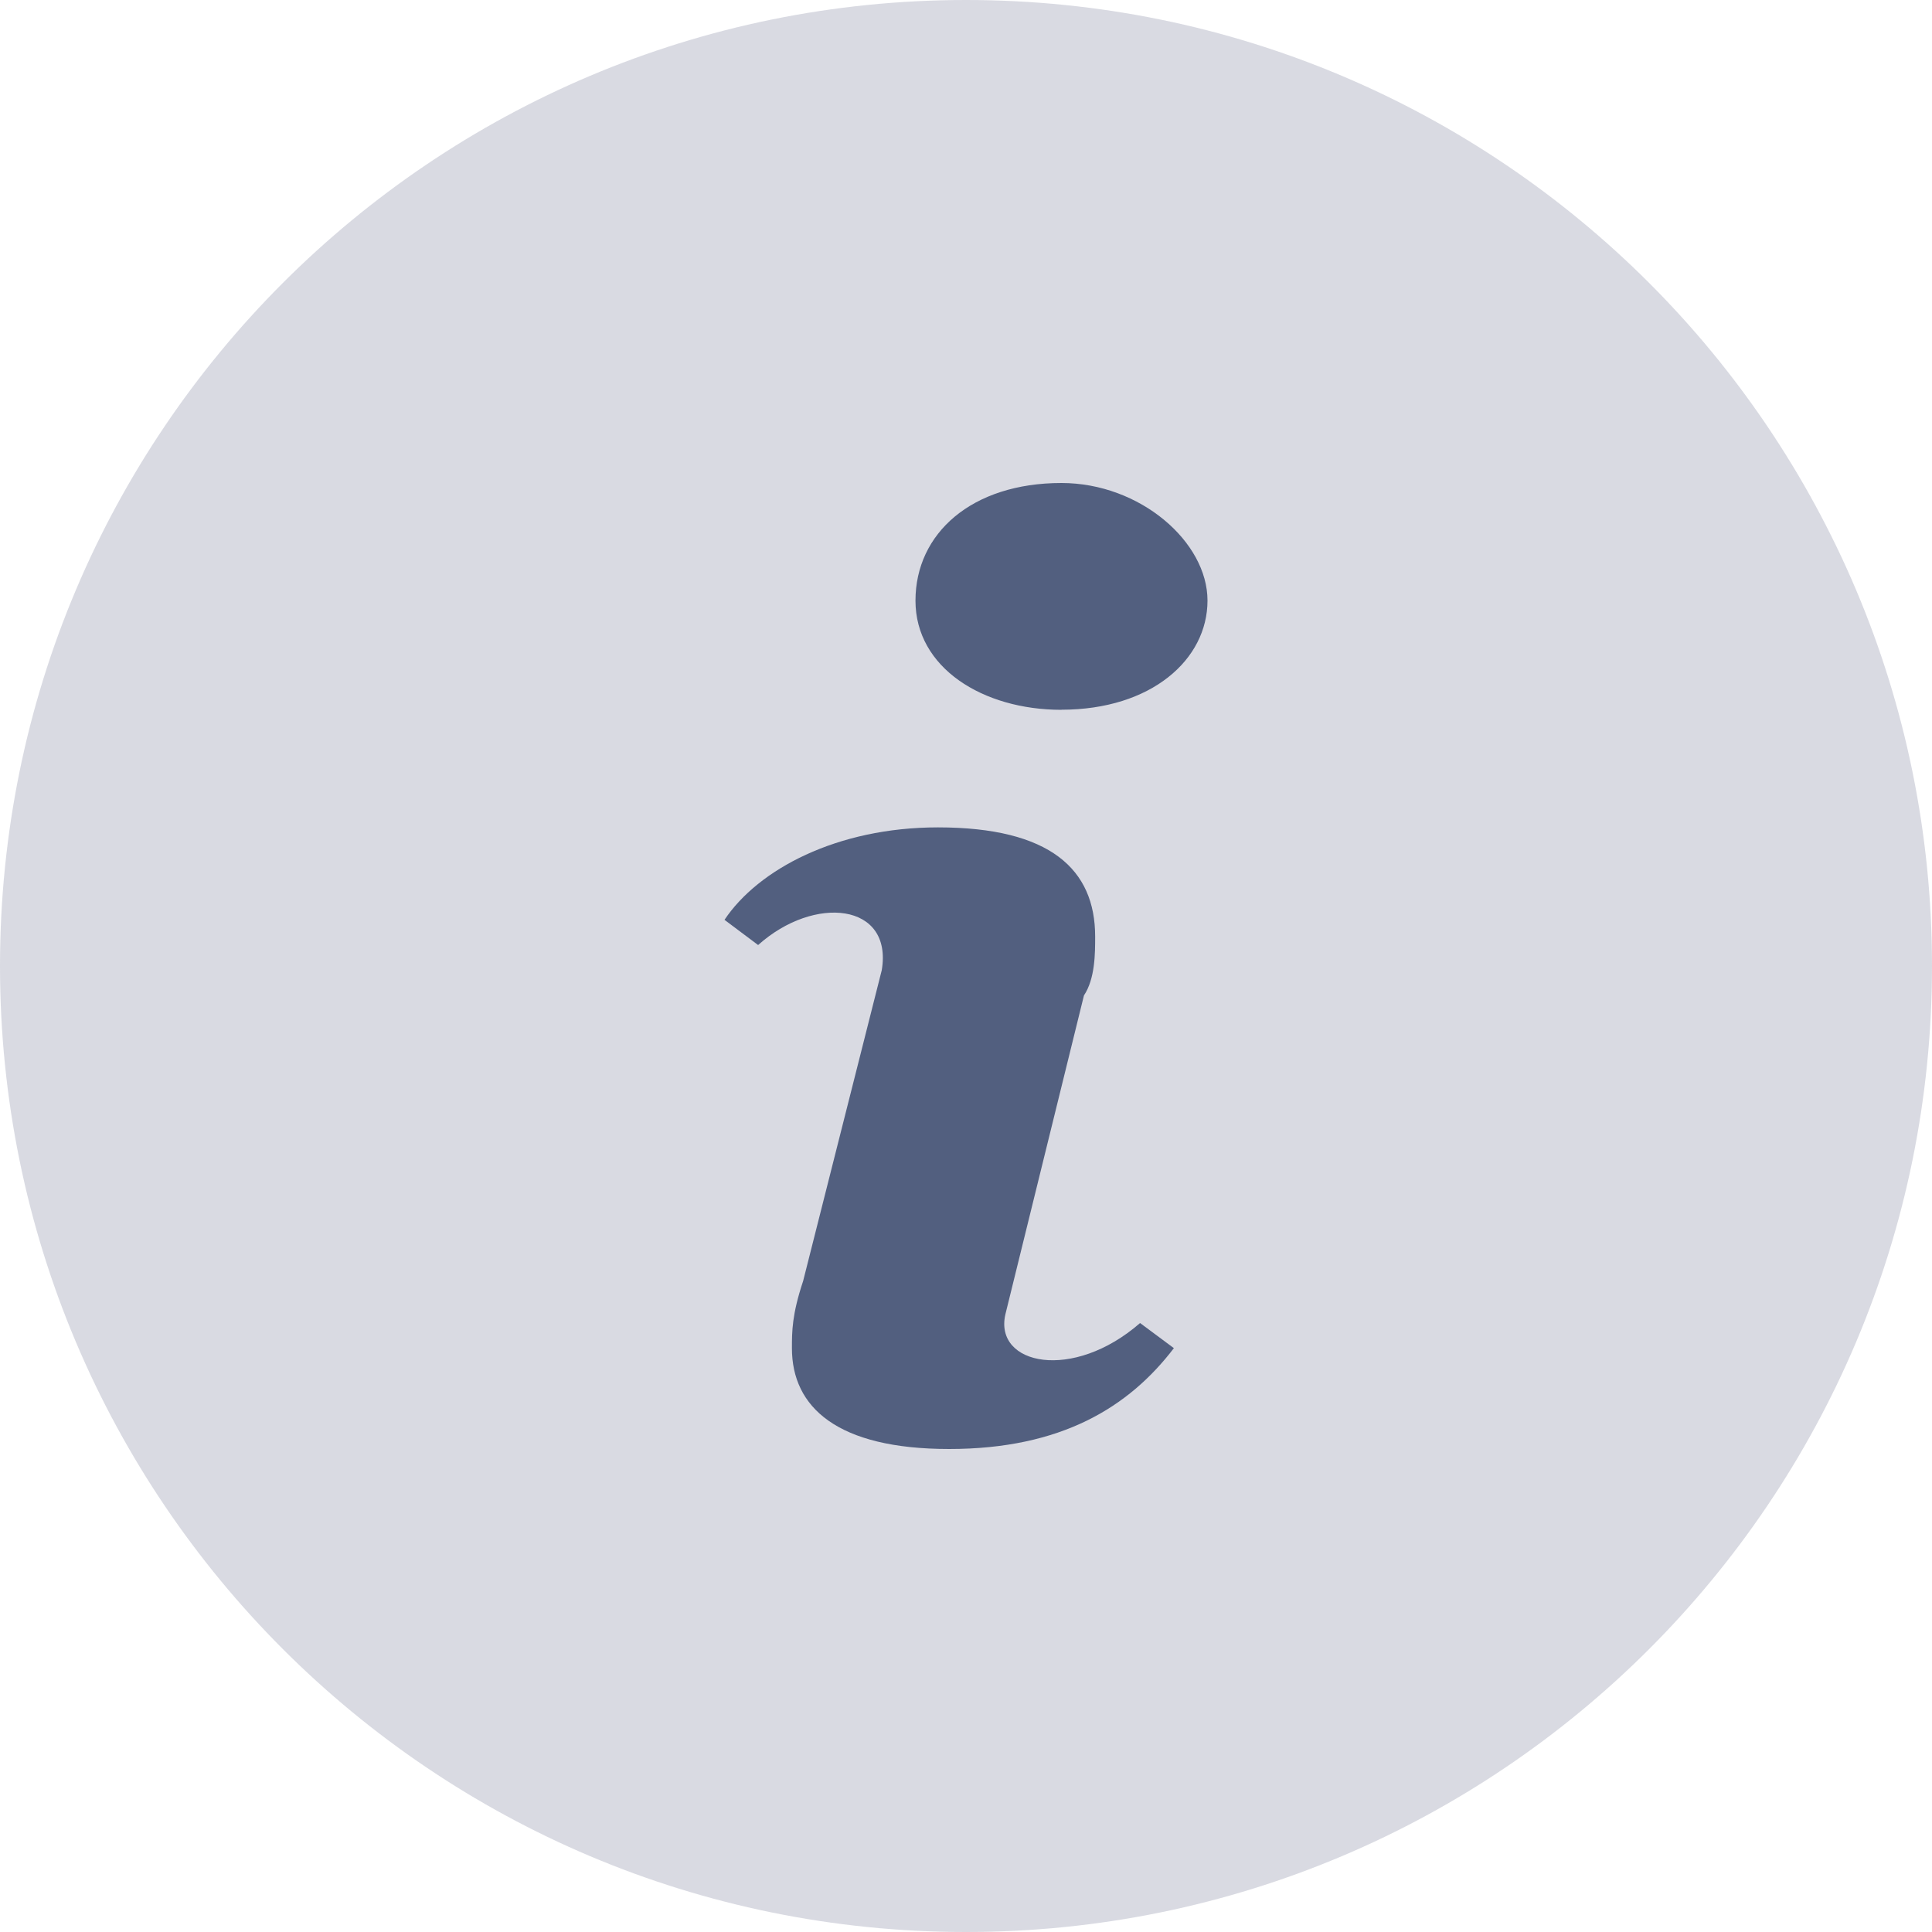
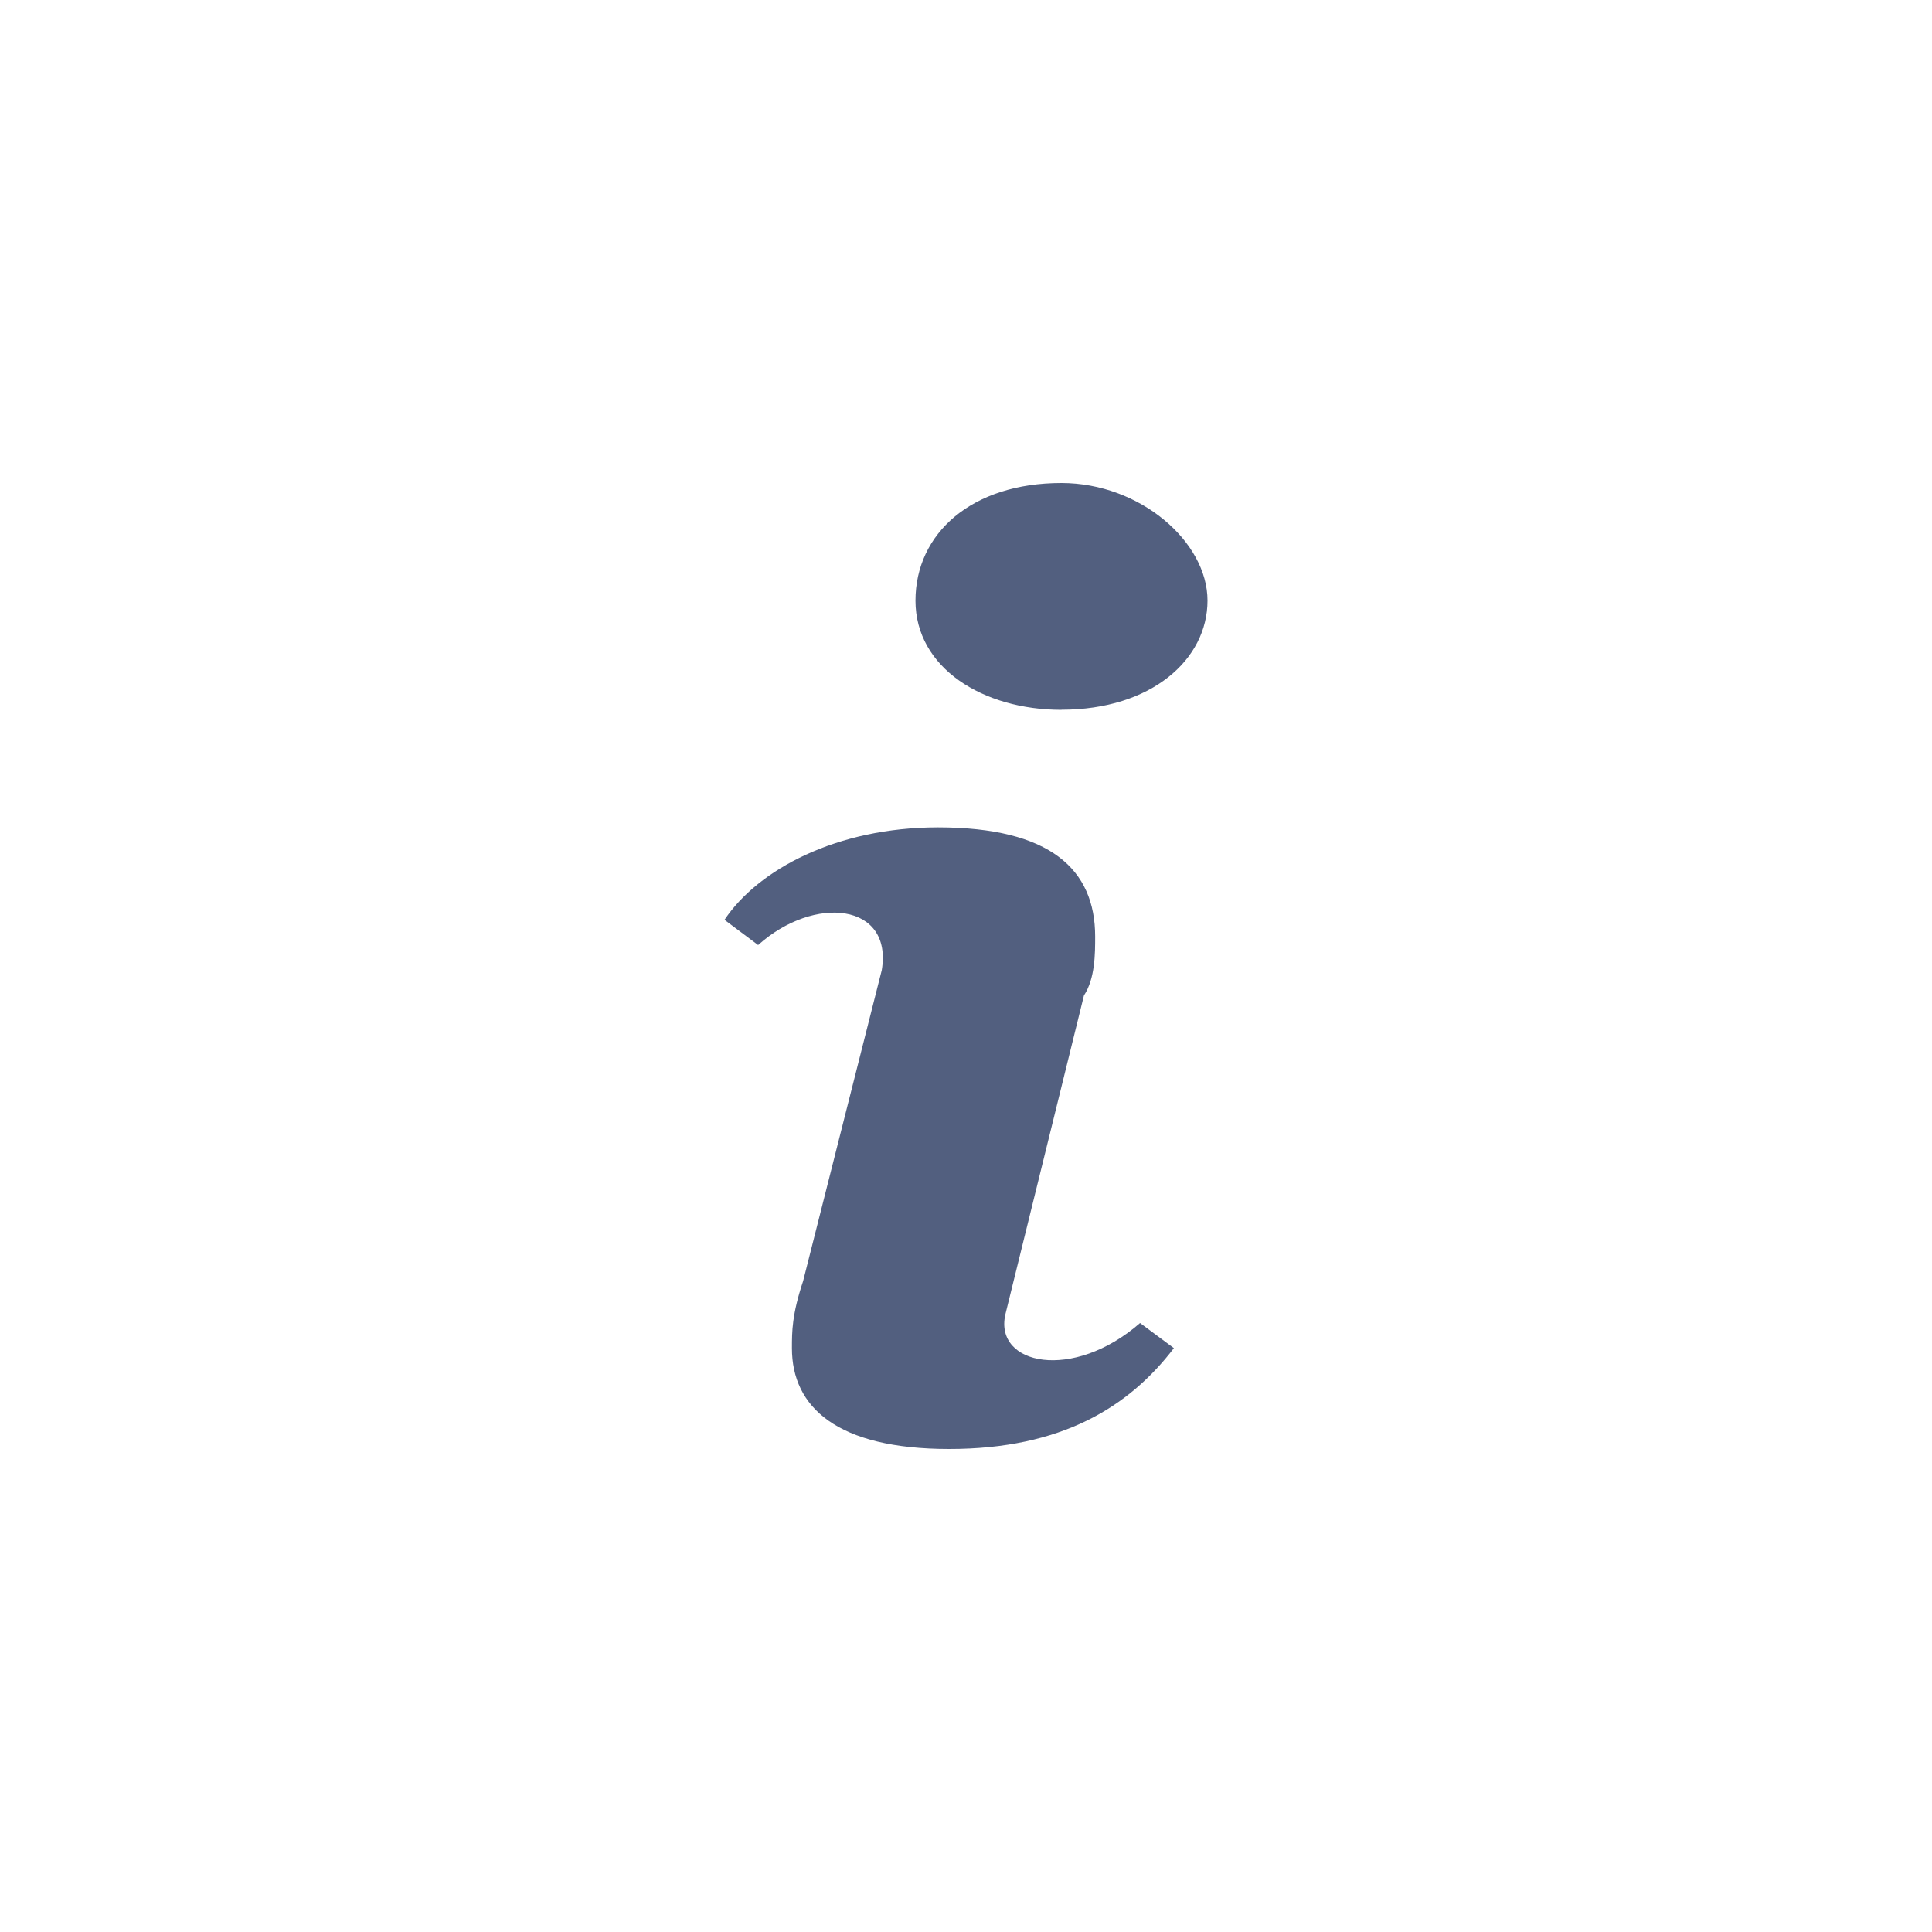
<svg xmlns="http://www.w3.org/2000/svg" width="20" height="20" viewBox="0 0 20 20">
  <title>default</title>
  <g fill="none" fill-rule="evenodd">
-     <path d="M10 0C4.476 0 0 4.476 0 10s4.476 10 10 10 10-4.476 10-10S15.524 0 10 0z" fill-opacity=".2" fill="#424770" />
    <path d="M10.407 13.609c-.116.521.698.695 1.395.087l.35.26c-.466.61-1.164 1.044-2.326 1.044-1.163 0-1.628-.435-1.628-1.043 0-.174 0-.348.116-.696l.814-3.218c.116-.695-.698-.782-1.28-.26L7.5 9.522c.349-.522 1.163-.957 2.21-.957 1.162 0 1.627.435 1.627 1.13 0 .175 0 .435-.116.61l-.814 3.304zm.581-6.261c-.814 0-1.511-.435-1.511-1.13 0-.696.581-1.218 1.511-1.218.814 0 1.512.609 1.512 1.217 0 .61-.581 1.13-1.512 1.13z" fill="#525F7F" />
  </g>
</svg>